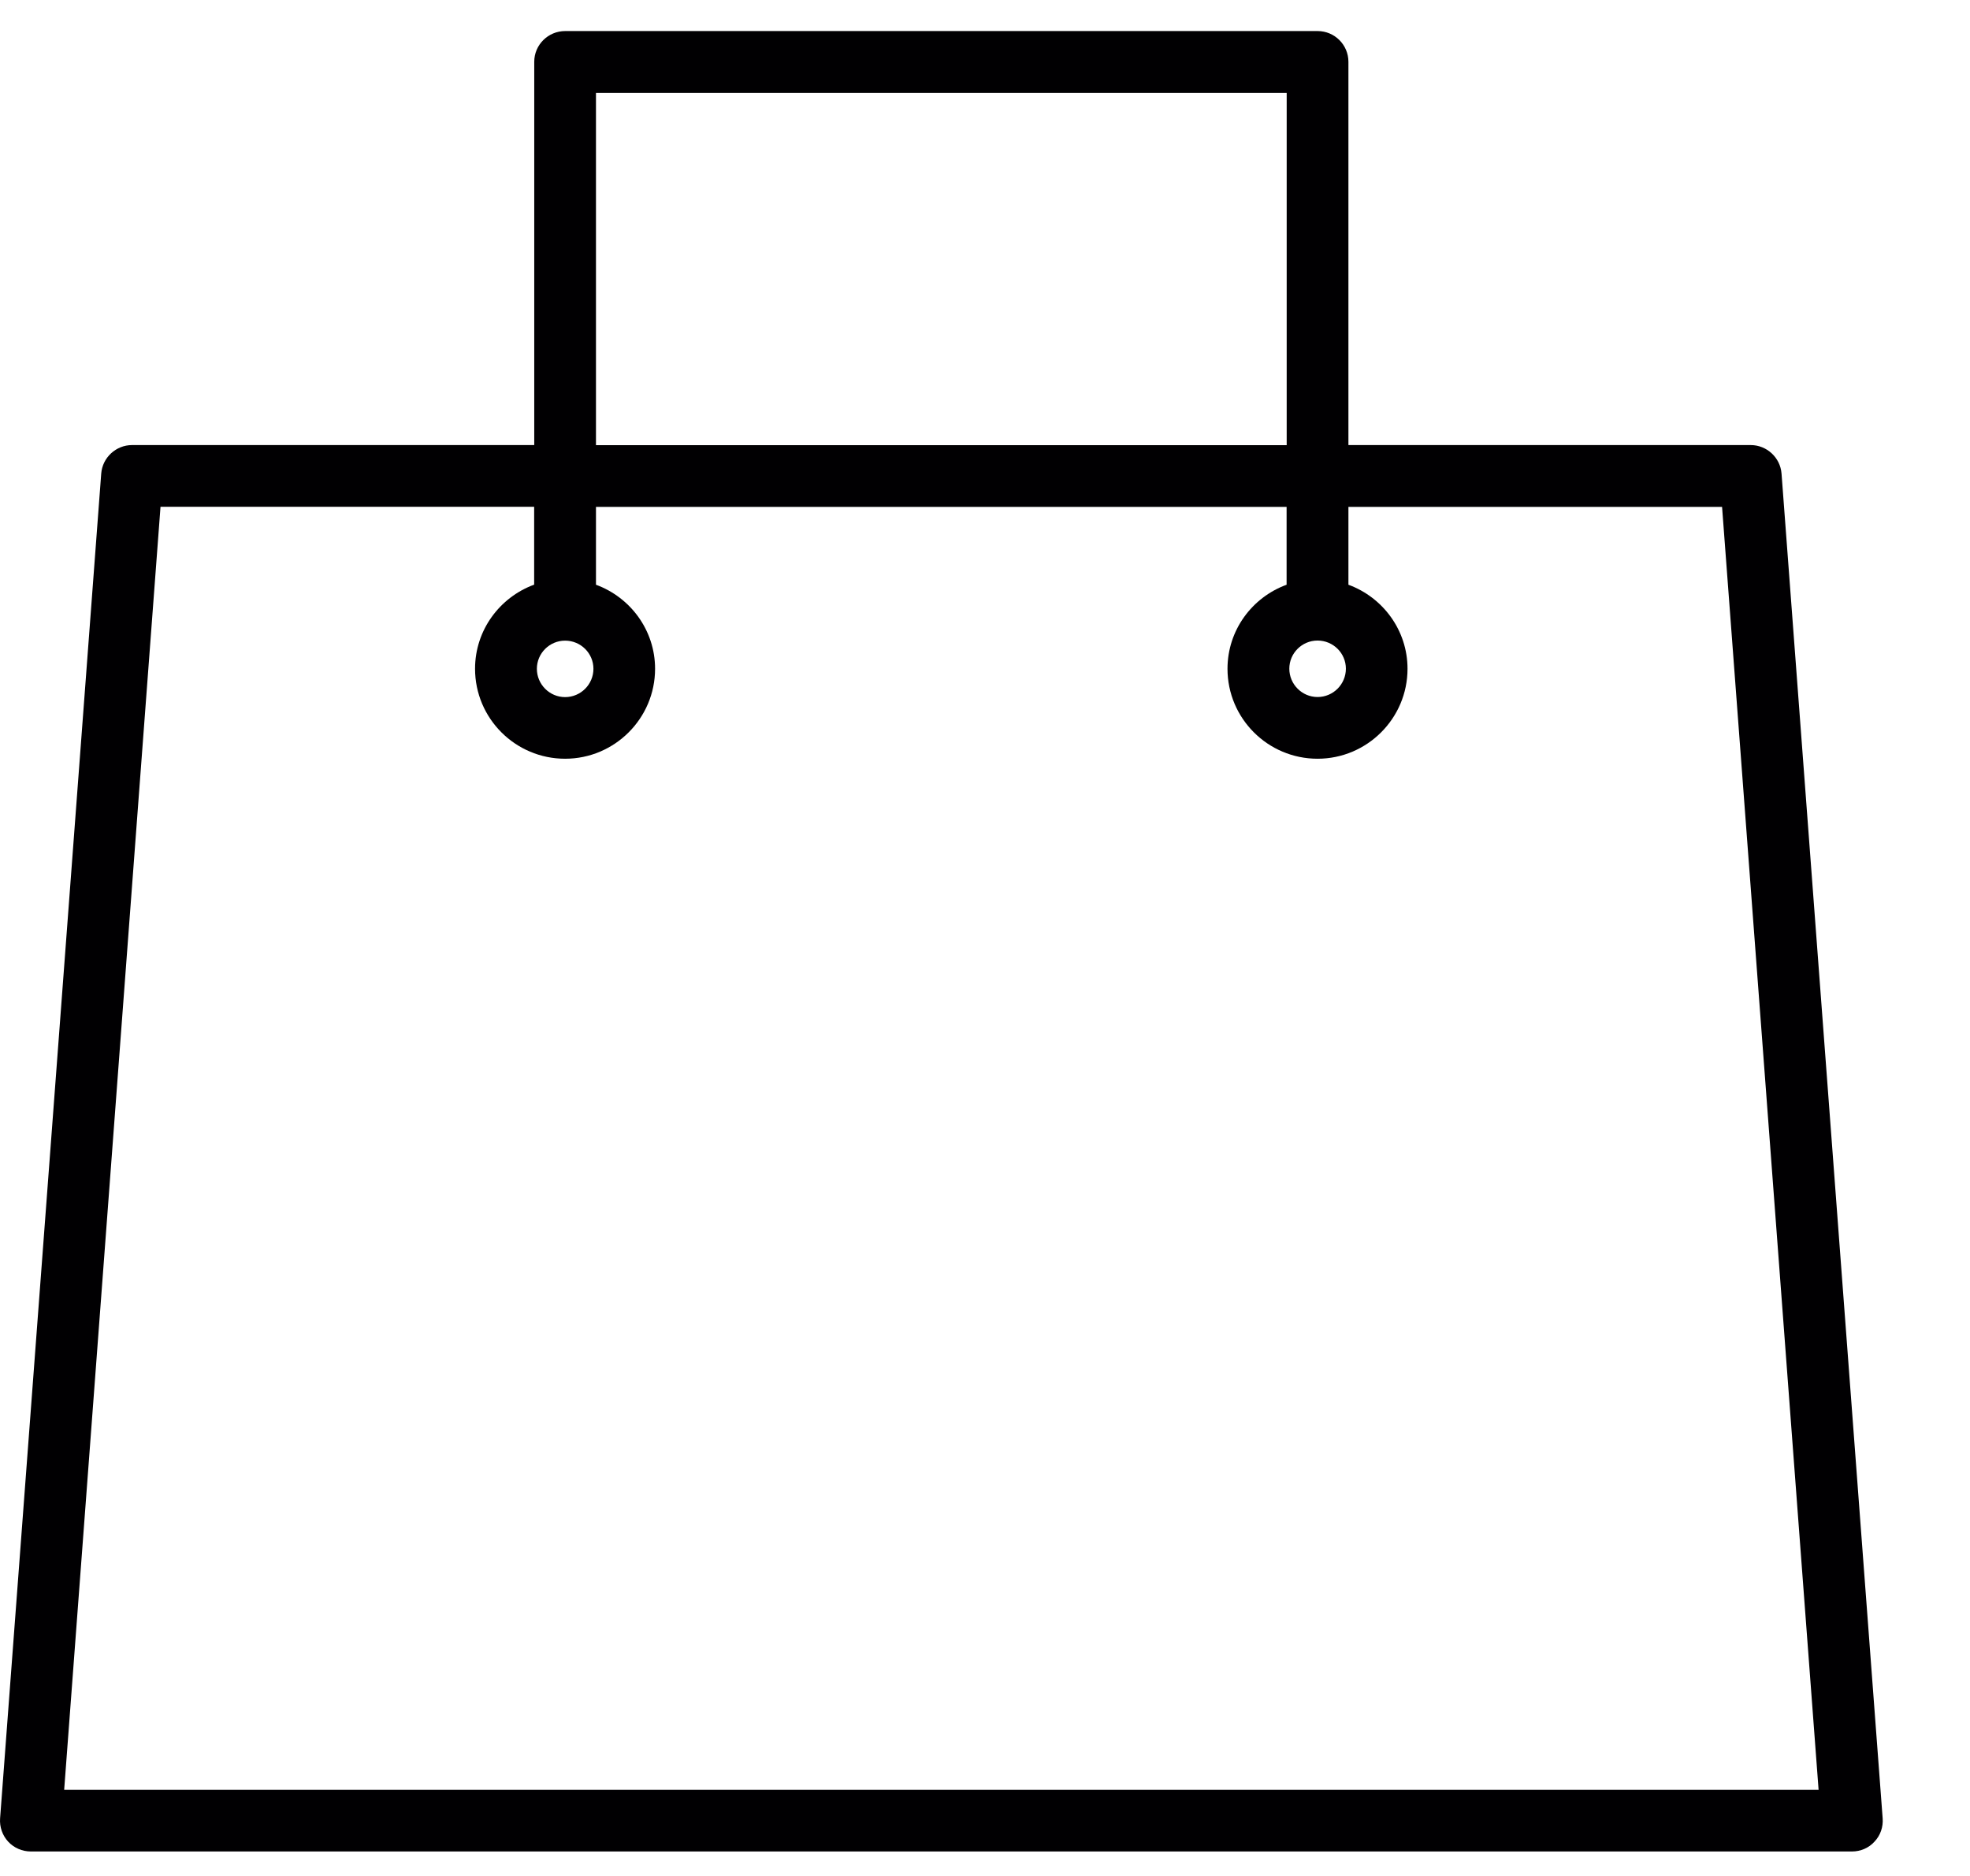
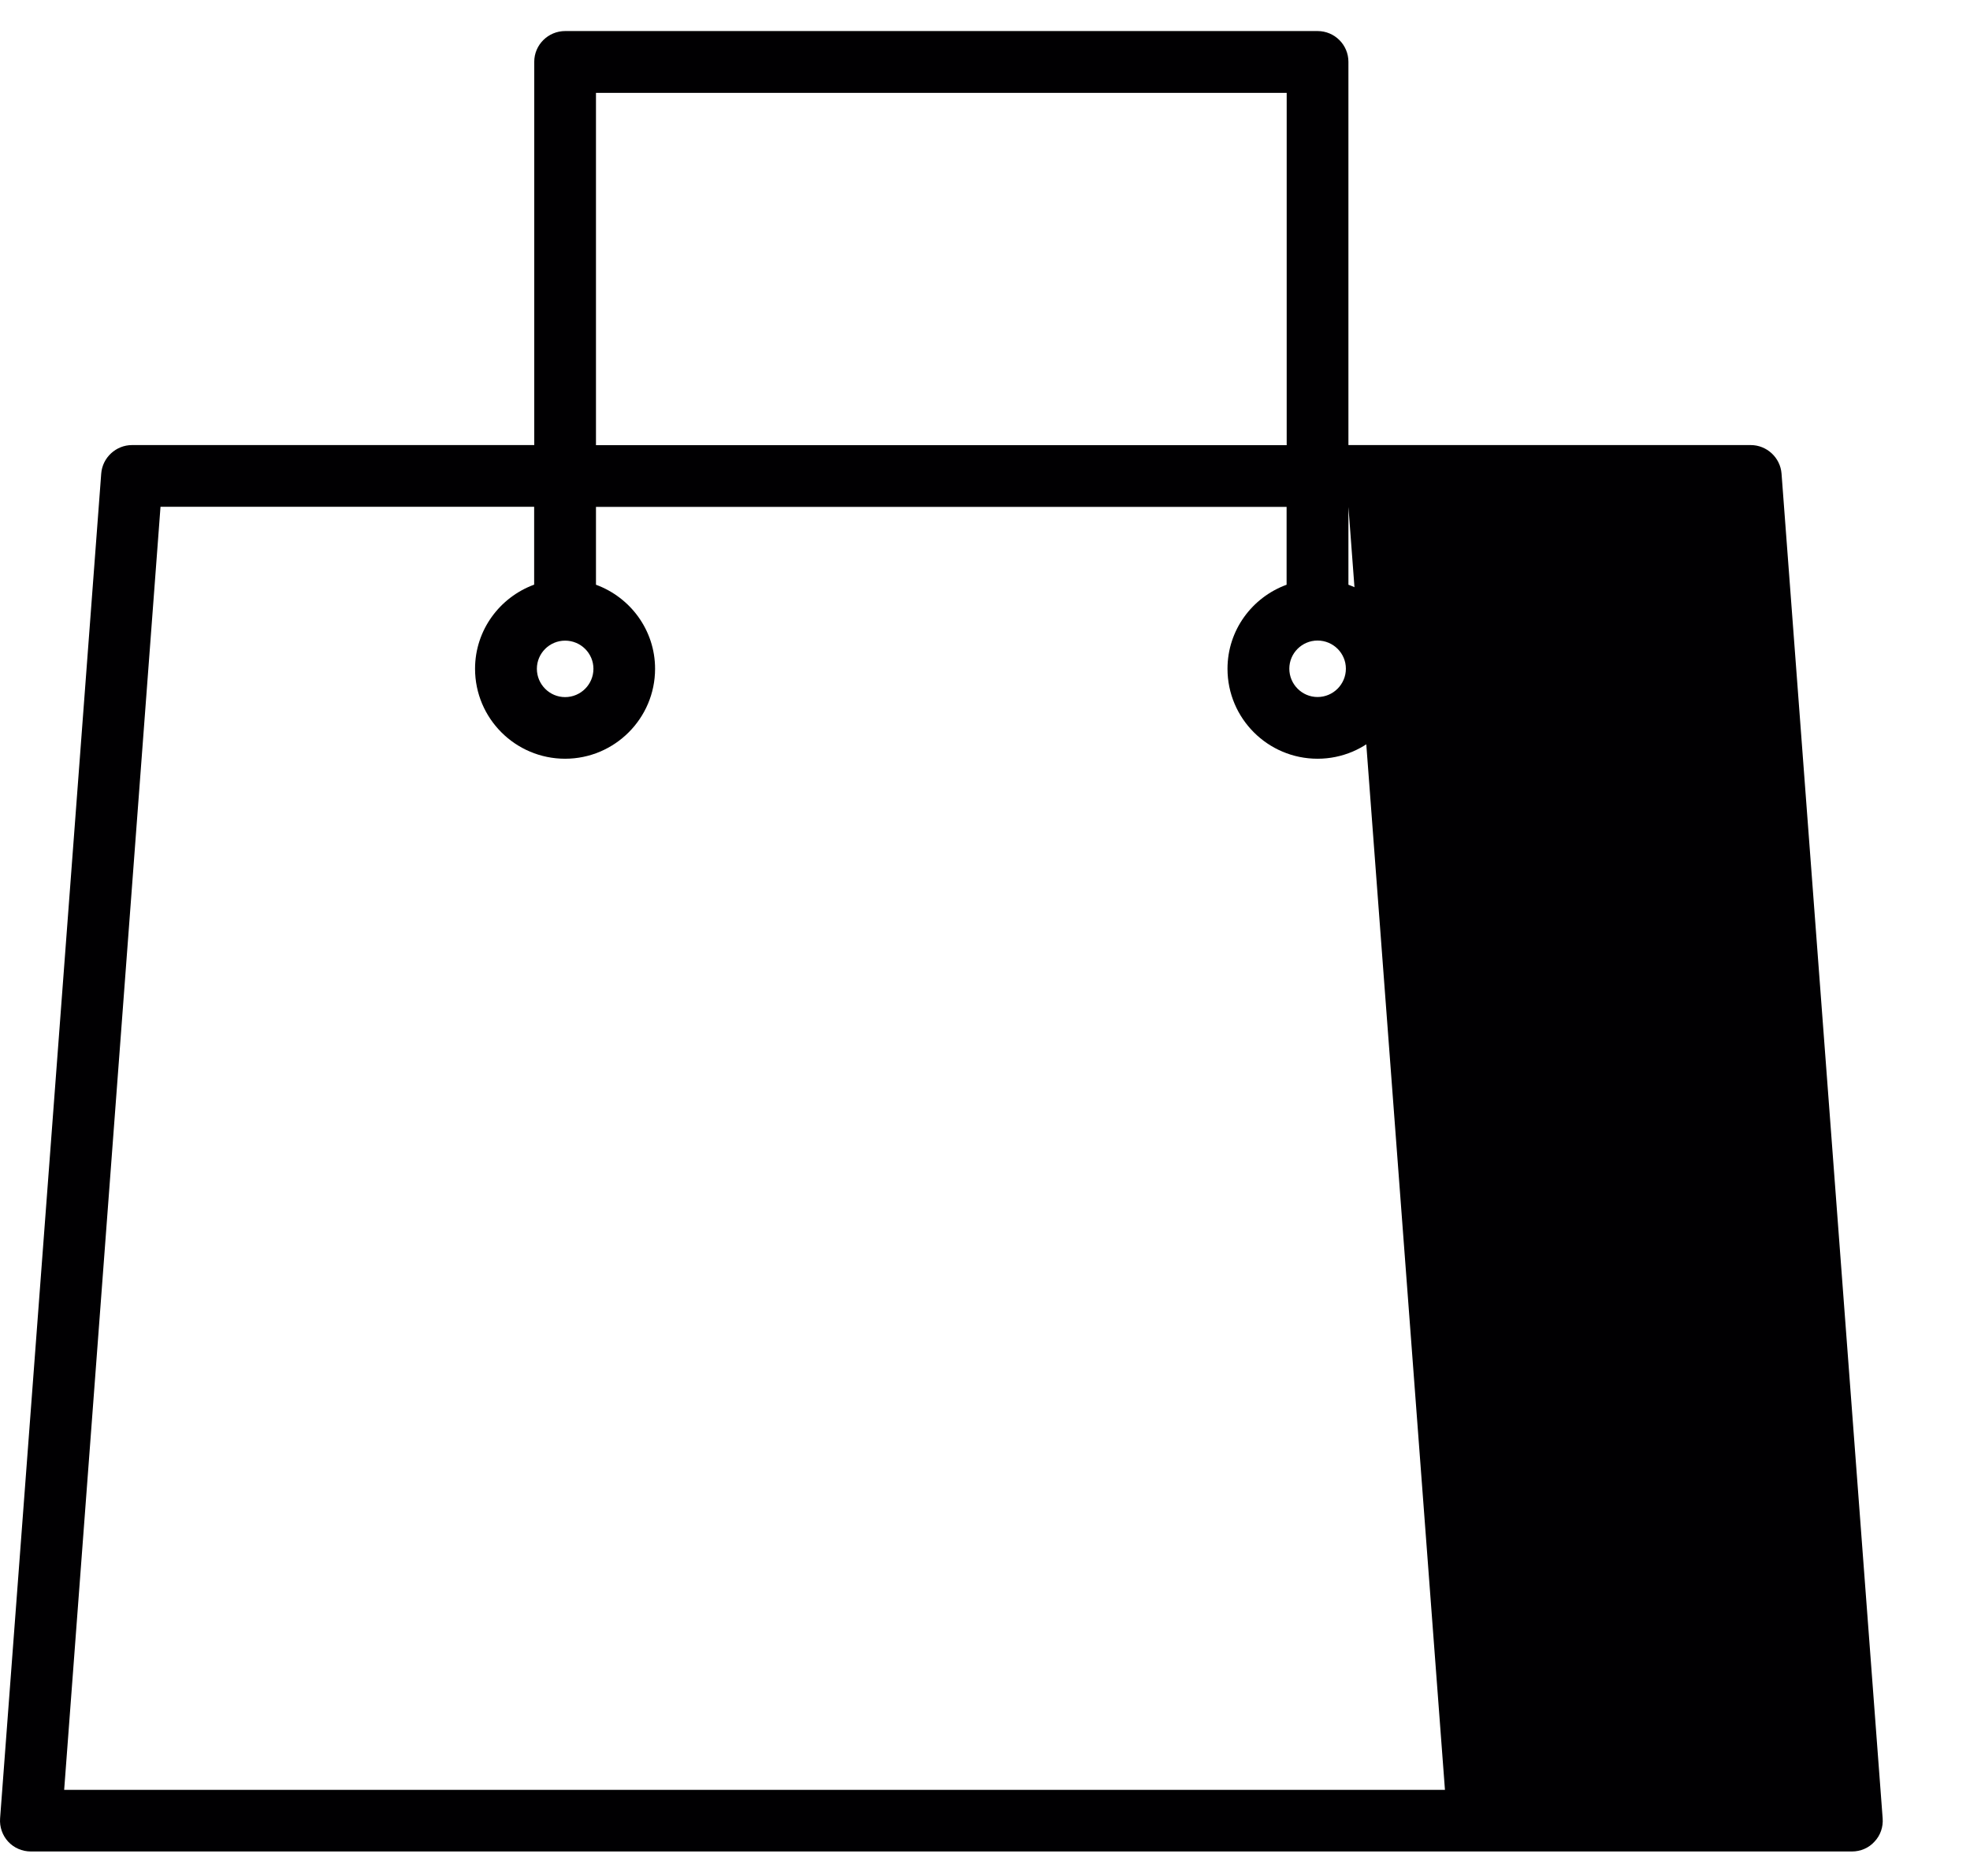
<svg xmlns="http://www.w3.org/2000/svg" width="21" height="20" viewBox="0 0 21 20">
  <defs>
    <filter id="cagh8e8tza">
      <feColorMatrix in="SourceGraphic" values="0 0 0 0 1 0 0 0 0 1 0 0 0 0 1 0 0 0 1 0" />
    </filter>
  </defs>
  <g fill="none" fill-rule="evenodd">
    <g filter="url(#cagh8e8tza)" transform="translate(-171 -39)">
      <g>
-         <path fill="#010002" fill-rule="nonzero" d="M18.663 4.745h-4.289V.659c0-.181-.147-.328-.329-.328h-8.02c-.182 0-.33.147-.33.328v4.086H1.407c-.17 0-.315.133-.328.304L.001 19.386c-.007.091.025.182.086.248.062.067.15.105.242.105h19.413c.092 0 .18-.038.24-.105.063-.066.094-.157.087-.248L18.991 5.049c-.013-.17-.157-.304-.328-.304zm-4.618 2.084c.167 0 .302.135.302.3 0 .166-.135.302-.302.302-.166 0-.301-.136-.301-.302 0-.165.135-.3.301-.3zM6.353.99h7.363v3.756H6.353V.99zm-.329 5.84c.167 0 .302.135.302.3 0 .166-.135.302-.302.302-.166 0-.301-.136-.301-.302 0-.165.135-.3.301-.3zM.684 19.082L1.711 5.403h3.983v.83c-.367.135-.63.485-.63.897 0 .529.43.959.96.959.528 0 .959-.43.959-.959 0-.412-.264-.762-.63-.896v-.83h7.362v.83c-.367.134-.63.484-.63.896 0 .529.43.959.96.959.528 0 .959-.43.959-.959 0-.412-.264-.762-.63-.896v-.83h3.983l1.029 13.678H.683z" transform="translate(171 39)" />
+         <path fill="#010002" fill-rule="nonzero" d="M18.663 4.745h-4.289V.659c0-.181-.147-.328-.329-.328h-8.02c-.182 0-.33.147-.33.328v4.086H1.407c-.17 0-.315.133-.328.304L.001 19.386c-.007.091.025.182.086.248.062.067.15.105.242.105h19.413c.092 0 .18-.038.24-.105.063-.066.094-.157.087-.248L18.991 5.049c-.013-.17-.157-.304-.328-.304zm-4.618 2.084c.167 0 .302.135.302.3 0 .166-.135.302-.302.302-.166 0-.301-.136-.301-.302 0-.165.135-.3.301-.3zM6.353.99h7.363v3.756H6.353V.99zm-.329 5.84c.167 0 .302.135.302.3 0 .166-.135.302-.302.302-.166 0-.301-.136-.301-.302 0-.165.135-.3.301-.3zM.684 19.082L1.711 5.403h3.983v.83c-.367.135-.63.485-.63.897 0 .529.43.959.96.959.528 0 .959-.43.959-.959 0-.412-.264-.762-.63-.896v-.83h7.362v.83c-.367.134-.63.484-.63.896 0 .529.43.959.96.959.528 0 .959-.43.959-.959 0-.412-.264-.762-.63-.896v-.83l1.029 13.678H.683z" transform="translate(171 39)" />
      </g>
    </g>
  </g>
</svg>